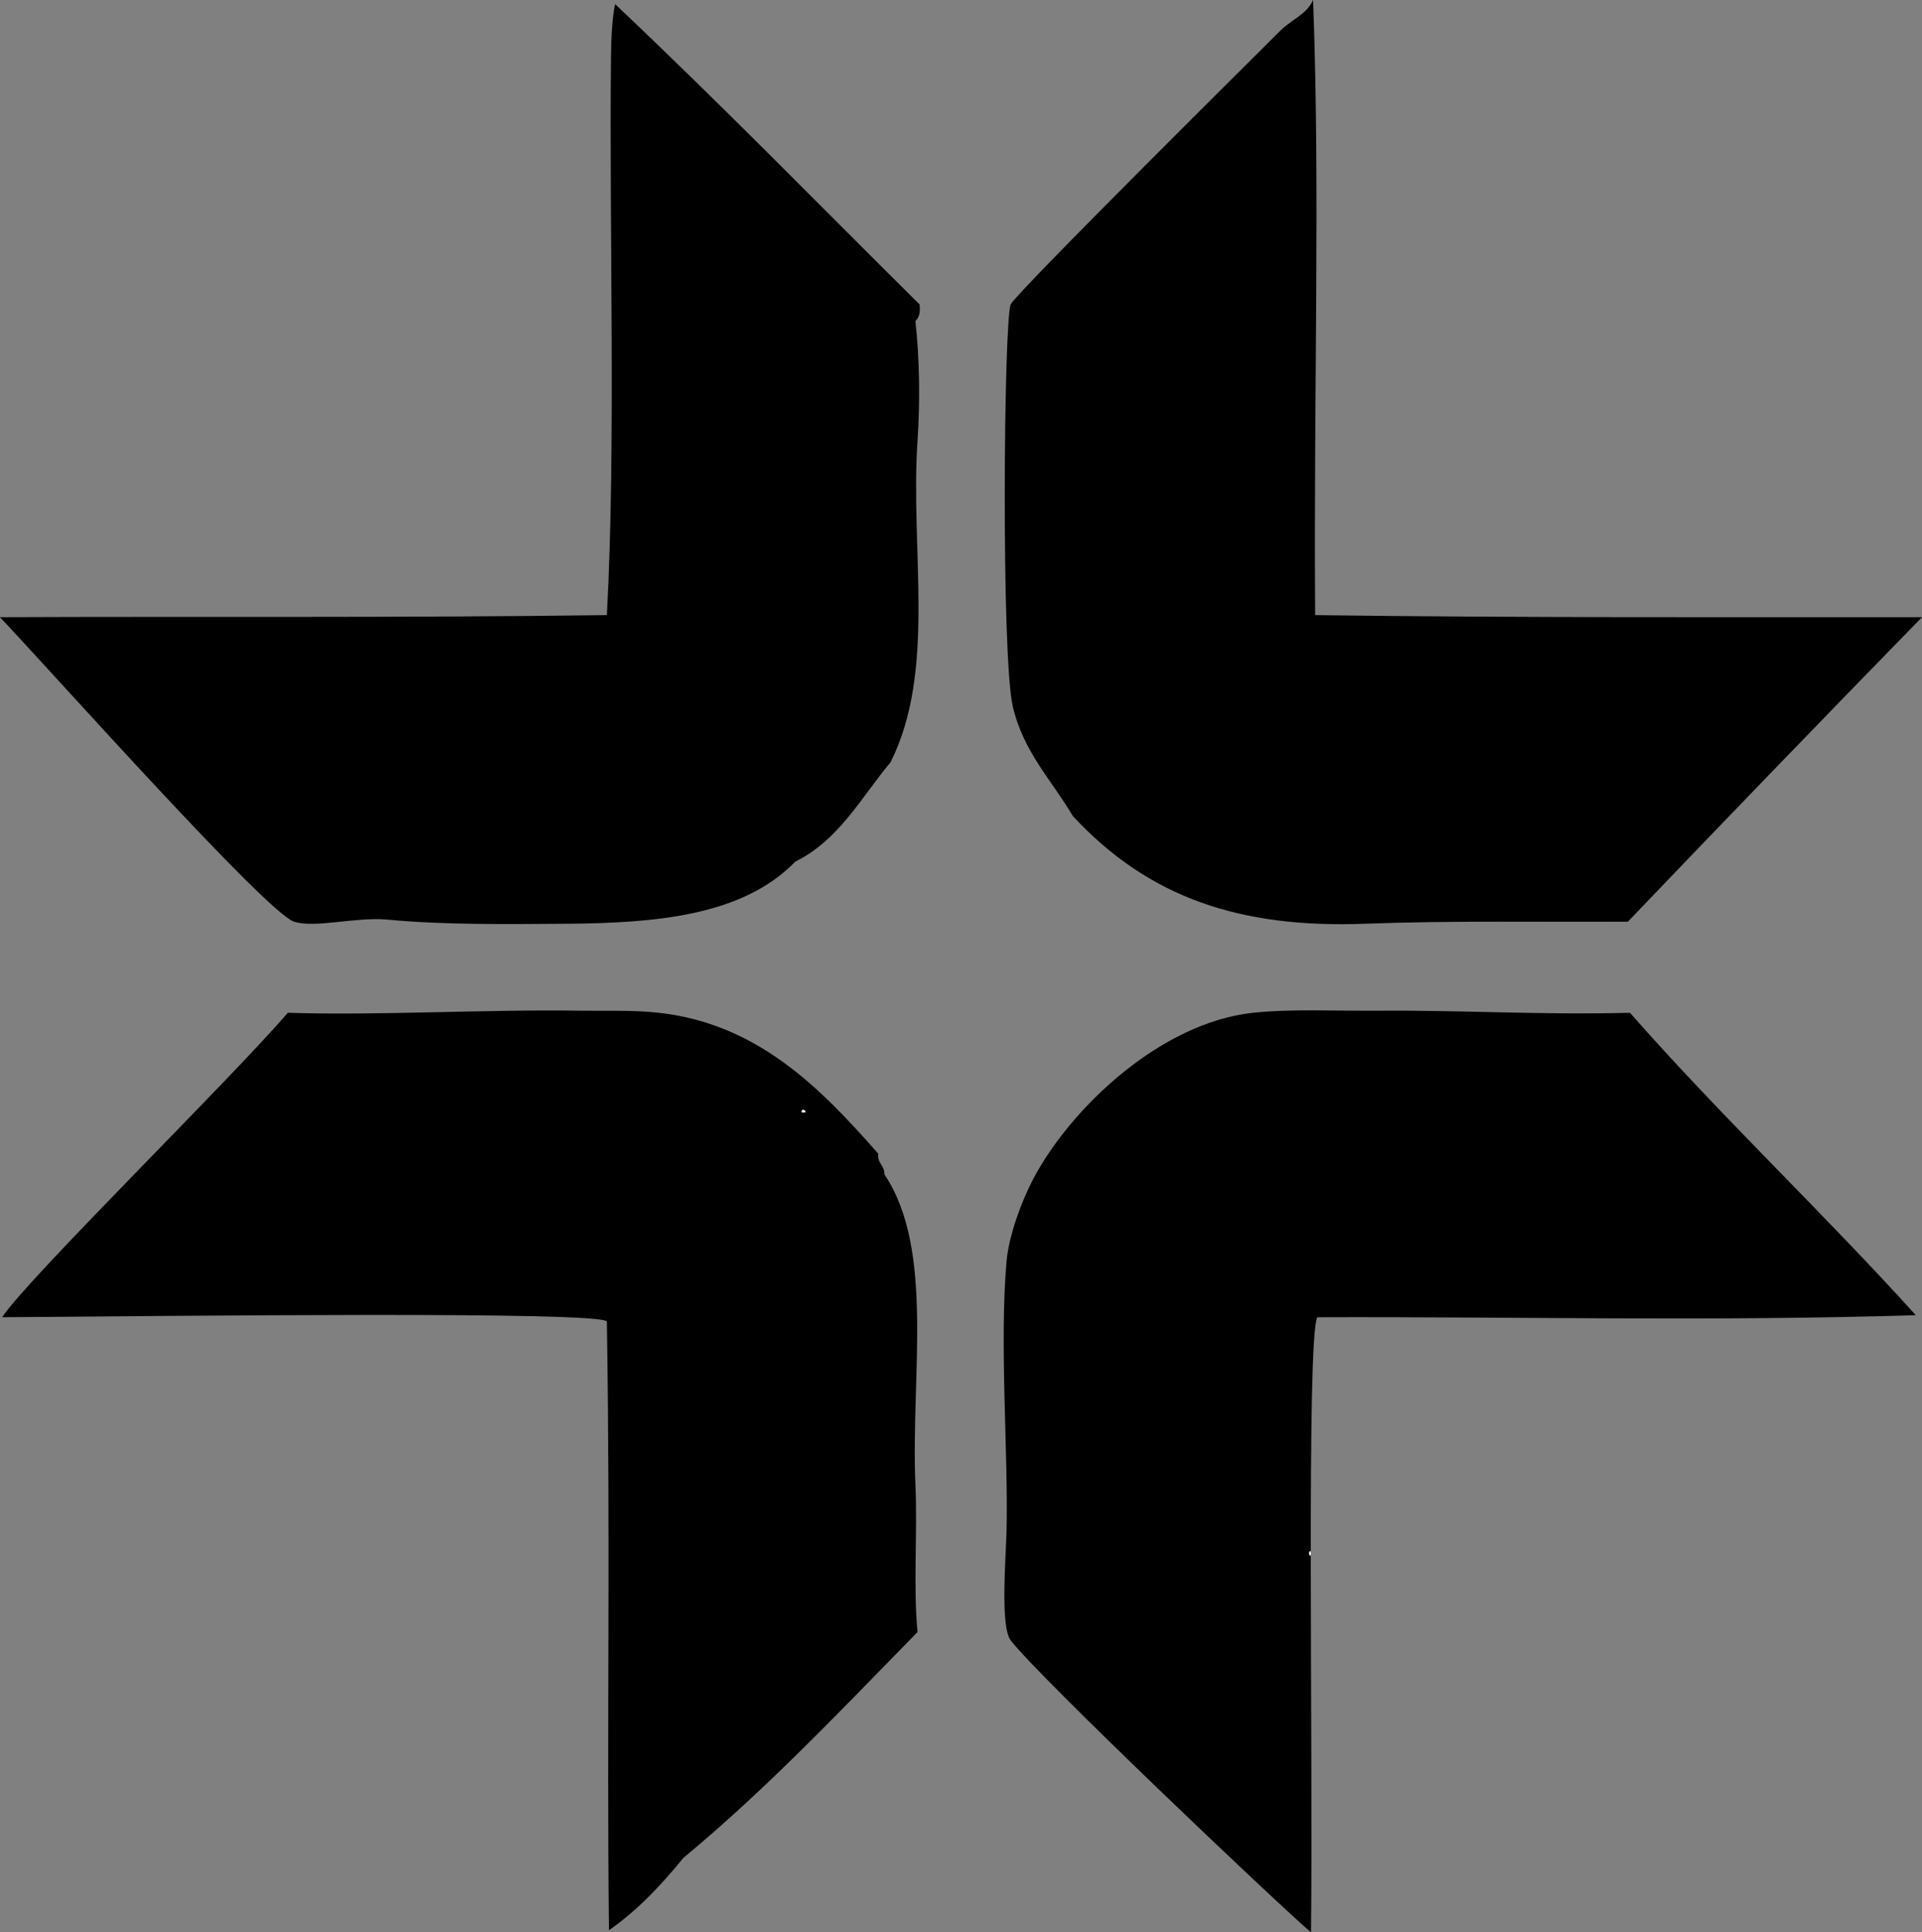
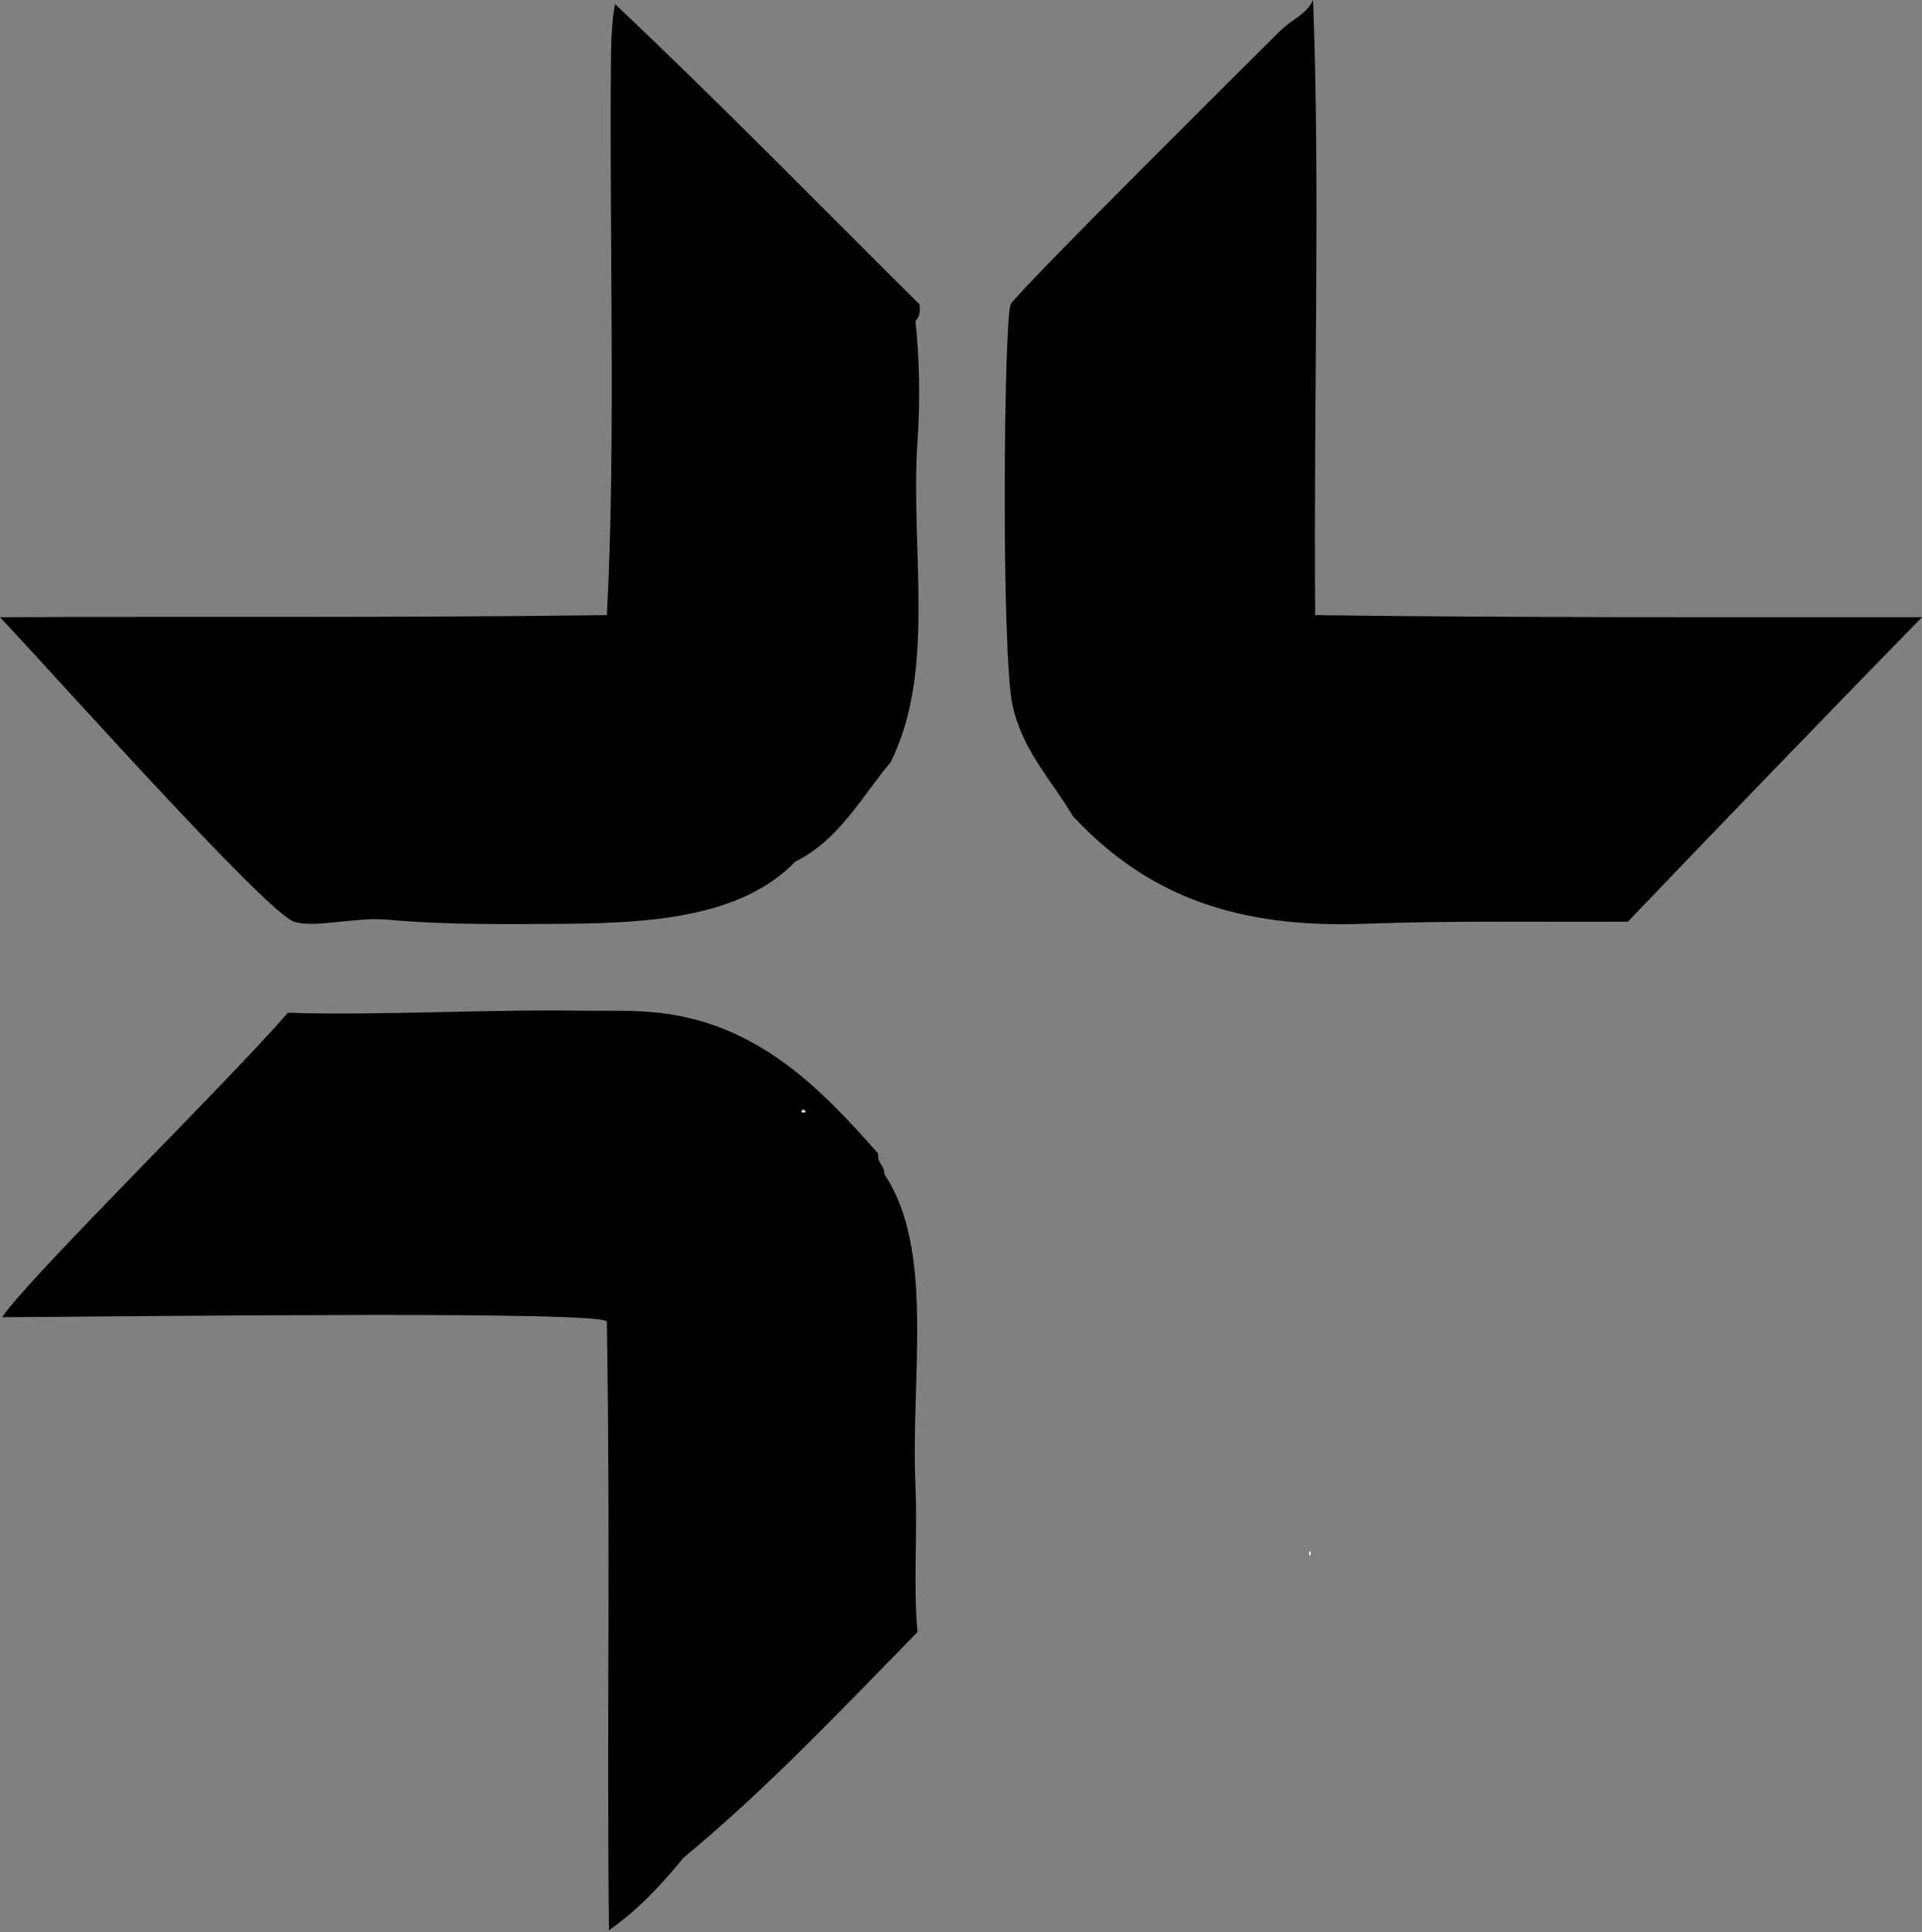
<svg xmlns="http://www.w3.org/2000/svg" version="1.1" x="0px" y="0px" viewBox="0 0 111.198 111.797" style="enable-background:new 0 0 111.198 111.797;" xml:space="preserve">
  <rect x="0" y="0" width="111.198" height="111.797" fill="#808080" stroke="none" />
  <g id="Nelson">
    <path style="fill-rule:evenodd;clip-rule:evenodd;" d="M75.969,0c0.418,11.092,0.027,22.572,0.12,35.588   c11.716,0.155,23.327,0.116,35.108,0.12c-5.7,5.843-11.373,11.713-17.015,17.615c-4.733,0.029-10.214-0.069-15.218,0.12   c-7.249,0.273-12.531-1.525-16.896-6.231c-1.192-2.037-2.868-3.709-3.475-6.351c-0.671-2.921-0.523-22.211-0.12-23.247   C58.714,17,73.678,2.178,74.052,1.797C74.718,1.119,75.579,0.861,75.969,0z" />
    <path style="fill-rule:evenodd;clip-rule:evenodd;" d="M35.588,0.24c5.998,5.664,11.762,11.564,17.614,17.375   c0.058,0.458-0.034,0.765-0.24,0.959c0.245,2.259,0.274,4.667,0.12,6.95c-0.427,6.314,1.102,13.276-1.558,18.573   c-1.705,2.05-2.996,4.513-5.512,5.752c-3.075,3.173-8.197,3.556-13.301,3.595c-3.479,0.026-7.045,0.067-10.305-0.24   c-1.796-0.169-4.206,0.51-5.392,0.12C15.404,52.793,3.3,39.207,0,35.708c11.66-0.05,22.686,0.042,35.109-0.12   c0.532-9.766,0.129-22.199,0.24-32.353C35.359,2.278,35.413,1.014,35.588,0.24z" />
    <path style="fill-rule:evenodd;clip-rule:evenodd;" d="M53.083,94.422c-4.387,4.48-8.69,9.044-13.54,13.062   c-1.275,1.561-2.643,3.028-4.314,4.193c-0.126-11.901,0.091-21.929-0.12-35.229c-0.656-0.594-24.414-0.314-34.989-0.239   c1.555-2.319,13.054-13.588,16.536-17.615c5.124,0.172,11.326-0.203,16.896-0.12c1.544,0.023,3.034-0.047,4.553,0.12   c5.753,0.632,9.403,4.396,12.702,8.148c-0.06,0.58,0.374,0.665,0.359,1.198c2.93,4.374,1.517,11.666,1.797,17.975   C53.086,88.684,52.83,91.779,53.083,94.422z M46.372,64.346C46.87,64.461,46.396,63.988,46.372,64.346L46.372,64.346z" />
-     <path style="fill-rule:evenodd;clip-rule:evenodd;" d="M94.302,58.595c5.308,6.037,11.152,11.535,16.536,17.495   c-11.811,0.373-23.265,0.077-34.629,0.12c-0.636,1.346-0.238,24.865-0.36,35.588c-1.974-1.682-15.767-14.788-17.375-16.896   c-0.618-0.811-0.274-4.825-0.239-6.351c0.103-4.517-0.42-10.838,0-15.577c0.133-1.51,0.883-3.522,1.558-4.793   c2.178-4.106,7.37-9.017,12.702-9.586c2.175-0.232,4.749-0.102,7.19-0.12C84.715,58.438,89.138,58.729,94.302,58.595z M75.73,89.87   C75.869,90.342,75.869,89.396,75.73,89.87L75.73,89.87z" />
    <path style="fill-rule:evenodd;clip-rule:evenodd;fill:#FFFFFF;" d="M46.372,64.346C46.396,63.988,46.87,64.461,46.372,64.346   L46.372,64.346z" />
    <path style="fill-rule:evenodd;clip-rule:evenodd;fill:#FFFFFF;" d="M75.73,89.87C75.869,89.396,75.869,90.342,75.73,89.87   L75.73,89.87z" />
  </g>
  <g id="Layer_1">
</g>
</svg>